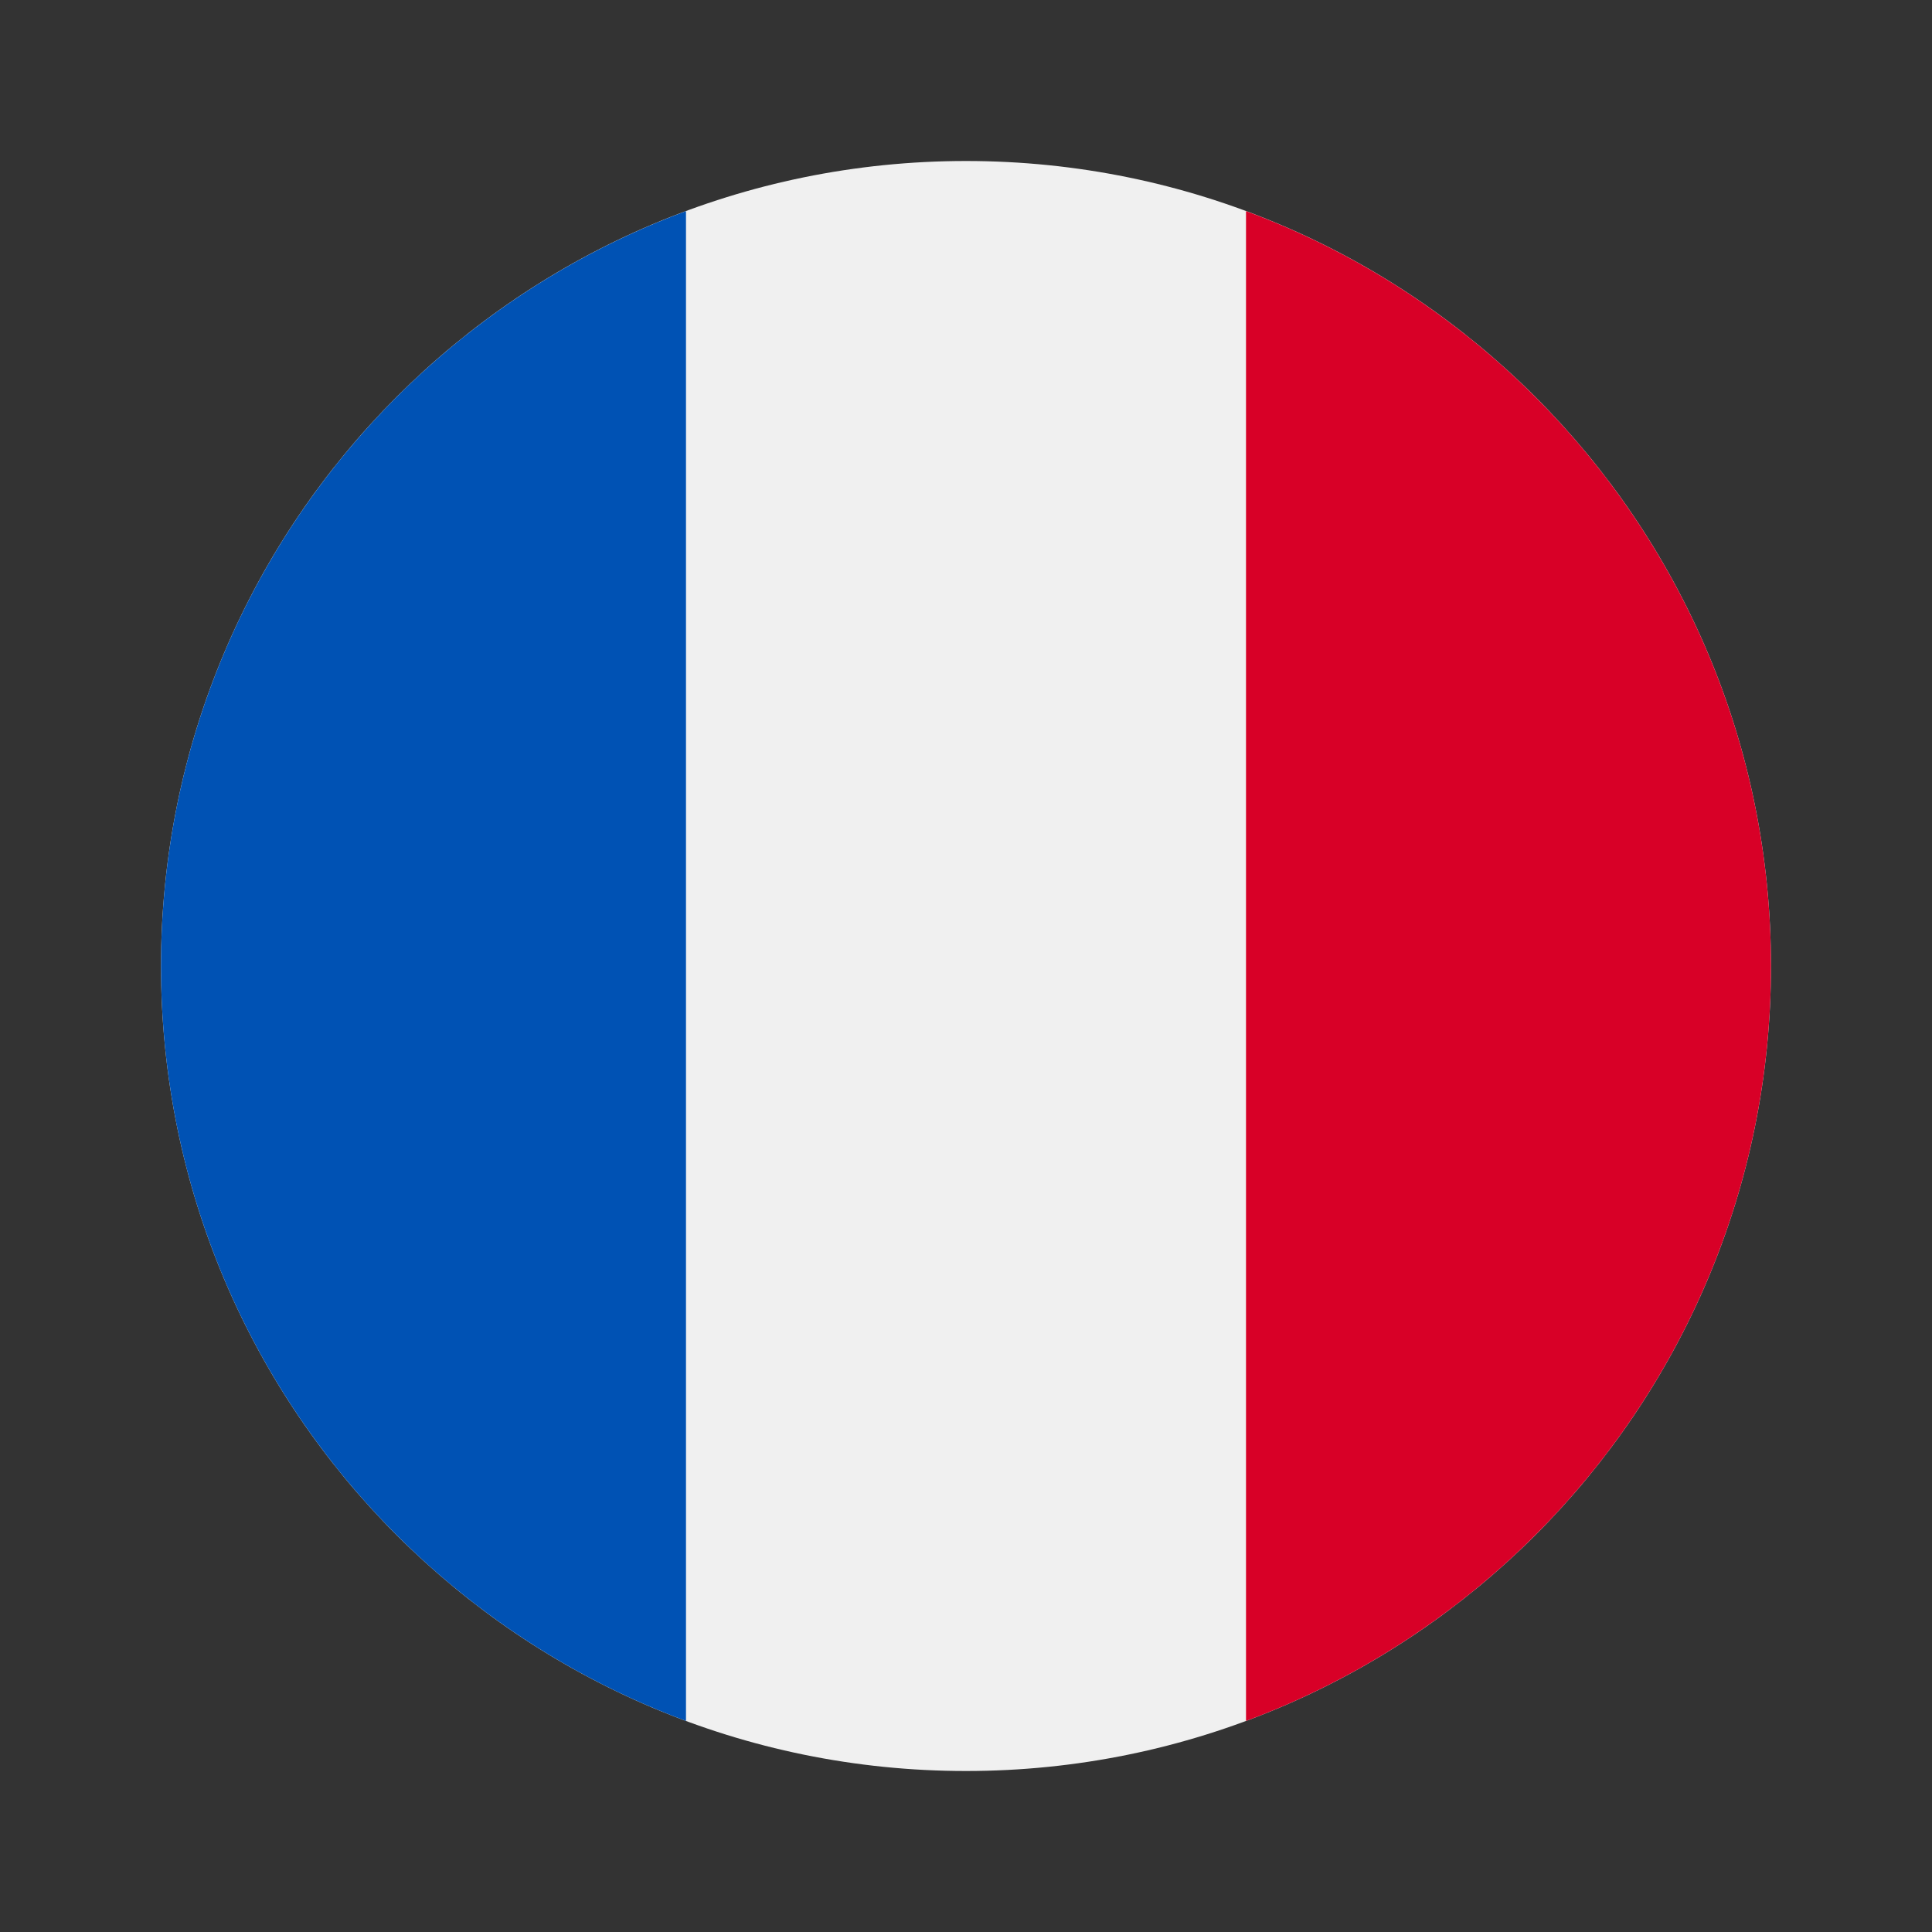
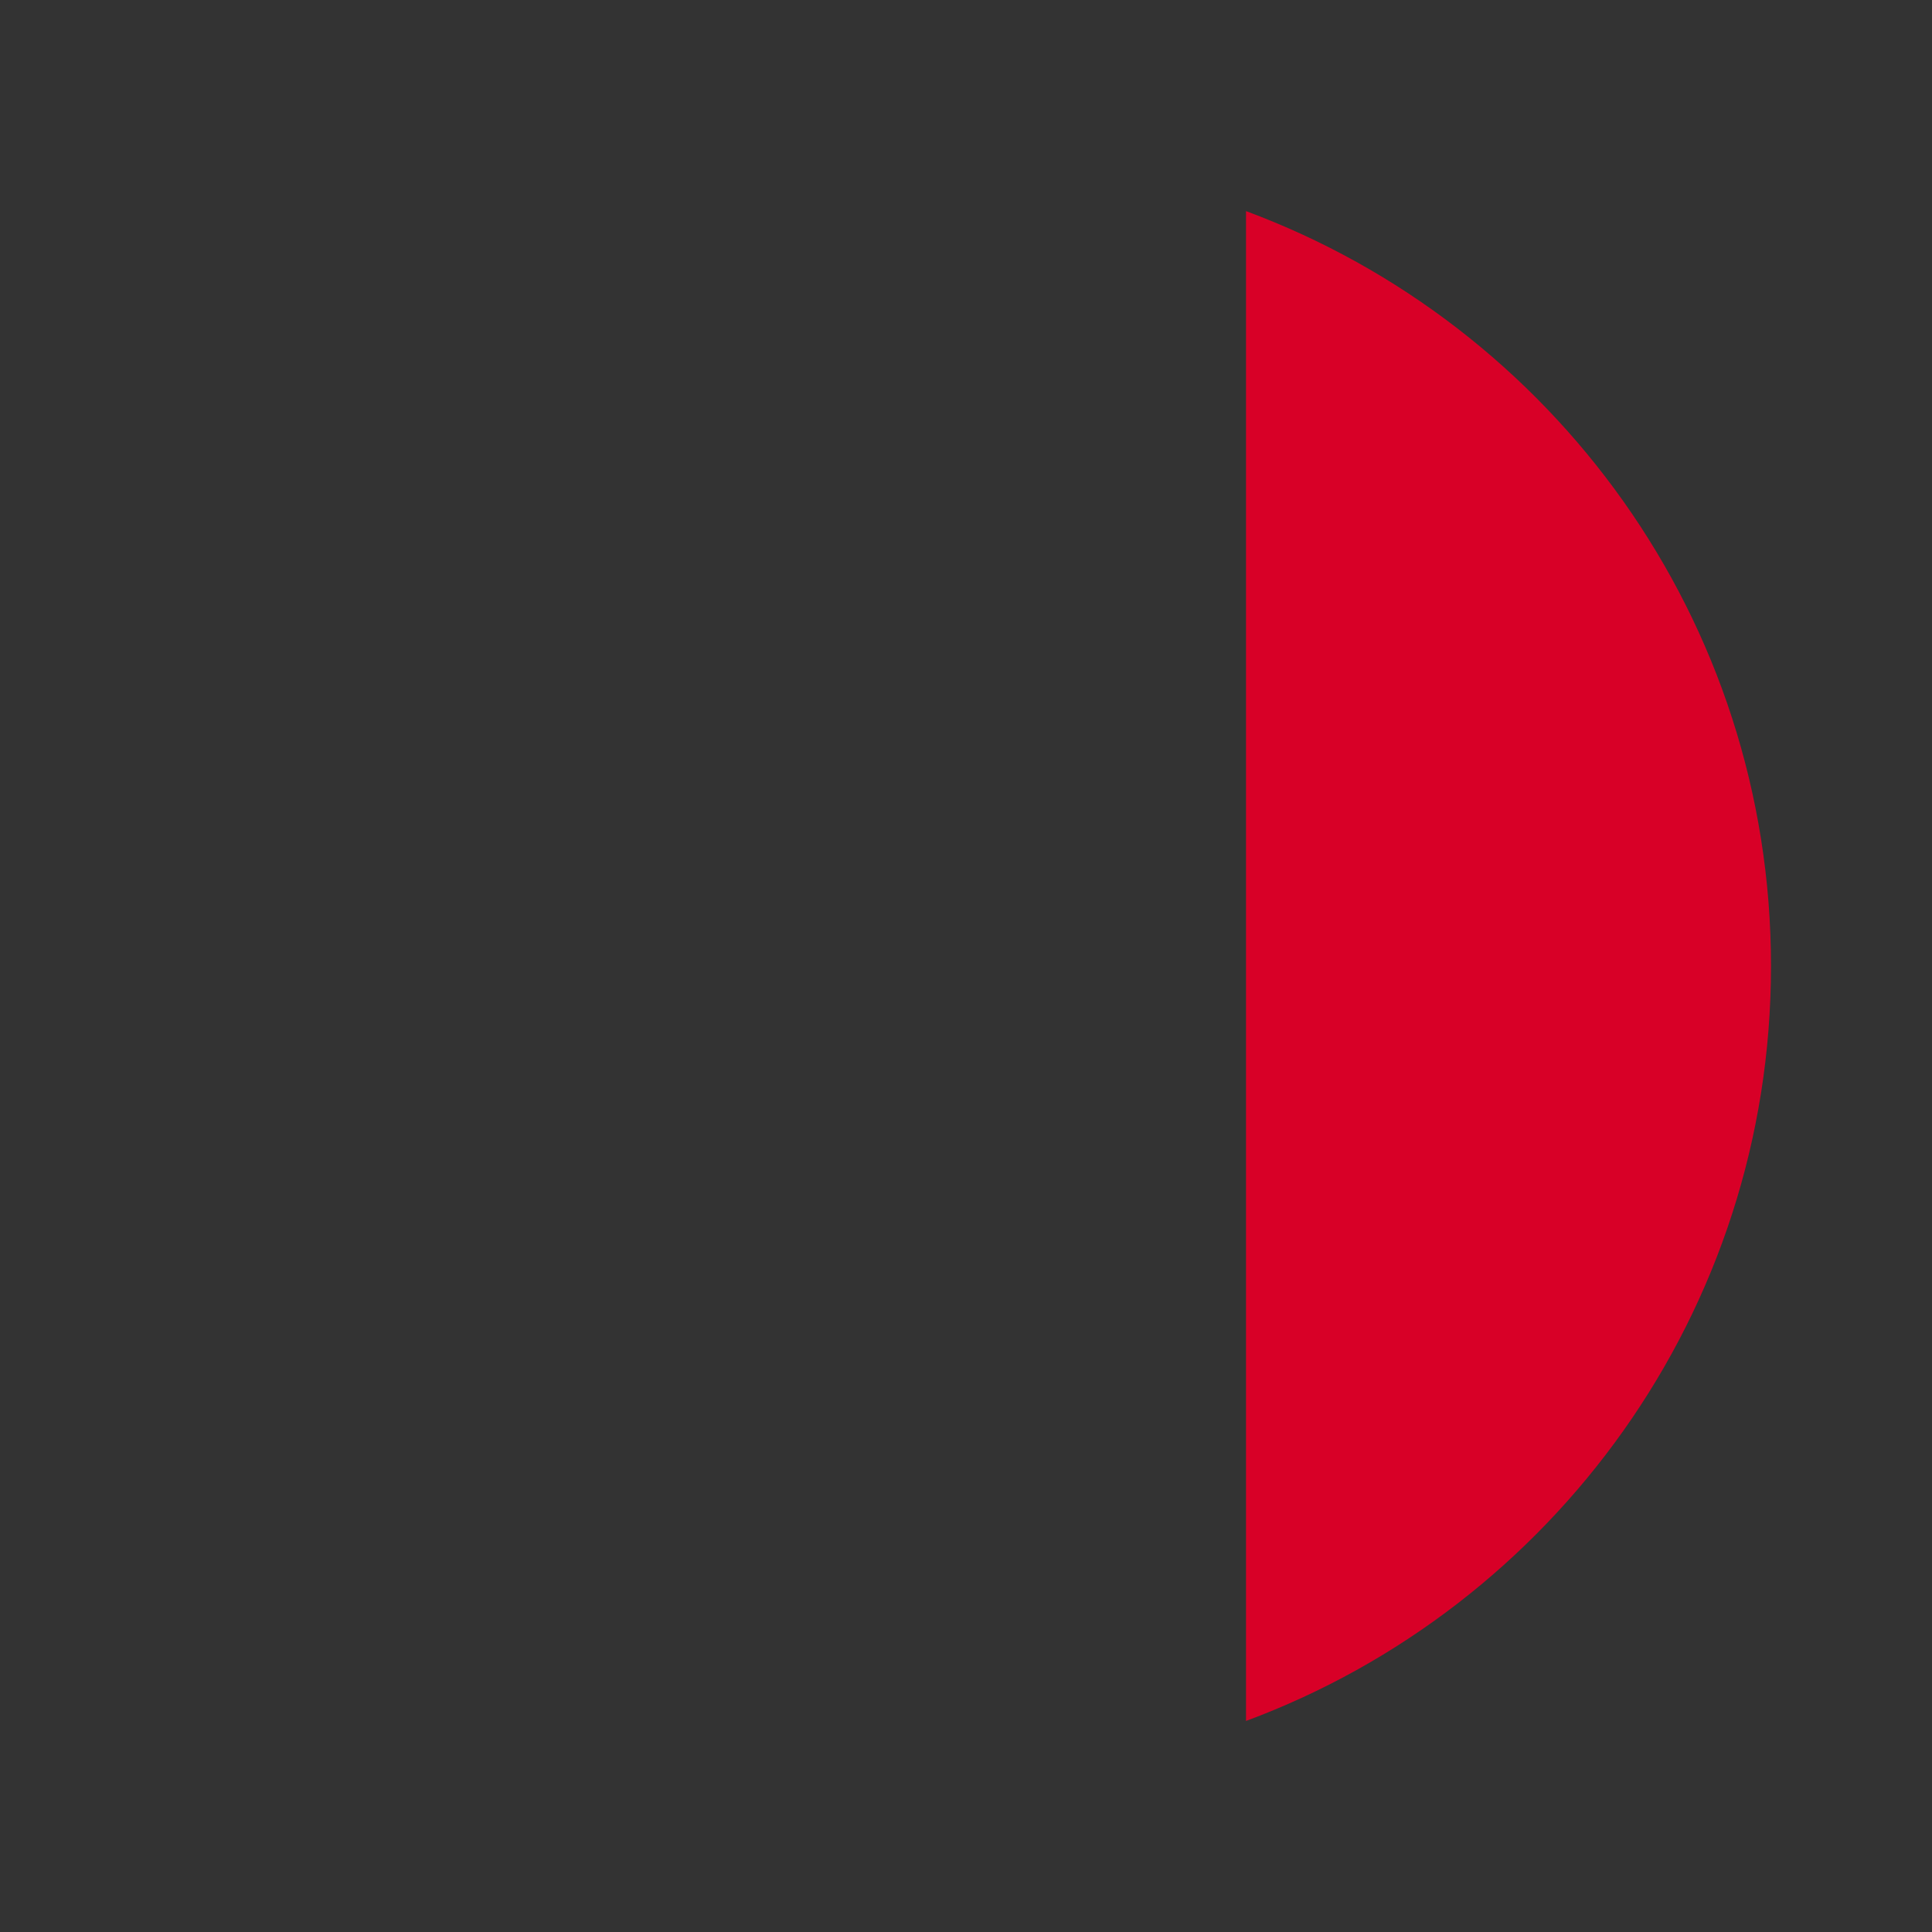
<svg xmlns="http://www.w3.org/2000/svg" width="30" height="30" viewBox="0 0 30 30" fill="none">
  <rect x="0" y="0" width="30" height="30" fill="#333333" stroke="none" />
-   <path d="M15 27.5C21.904 27.5 27.5 21.904 27.5 15C27.5 8.096 21.904 2.5 15 2.5C8.096 2.5 2.5 8.096 2.5 15C2.5 21.904 8.096 27.5 15 27.5Z" fill="#F0F0F0" />
  <path d="M27.5 15C27.5 9.626 24.108 5.044 19.348 3.278V26.723C24.108 24.956 27.5 20.375 27.5 15Z" fill="#D80027" />
-   <path d="M2.5 15C2.5 20.375 5.892 24.956 10.652 26.723V3.278C5.892 5.044 2.5 9.626 2.5 15Z" fill="#0052B4" />
</svg>